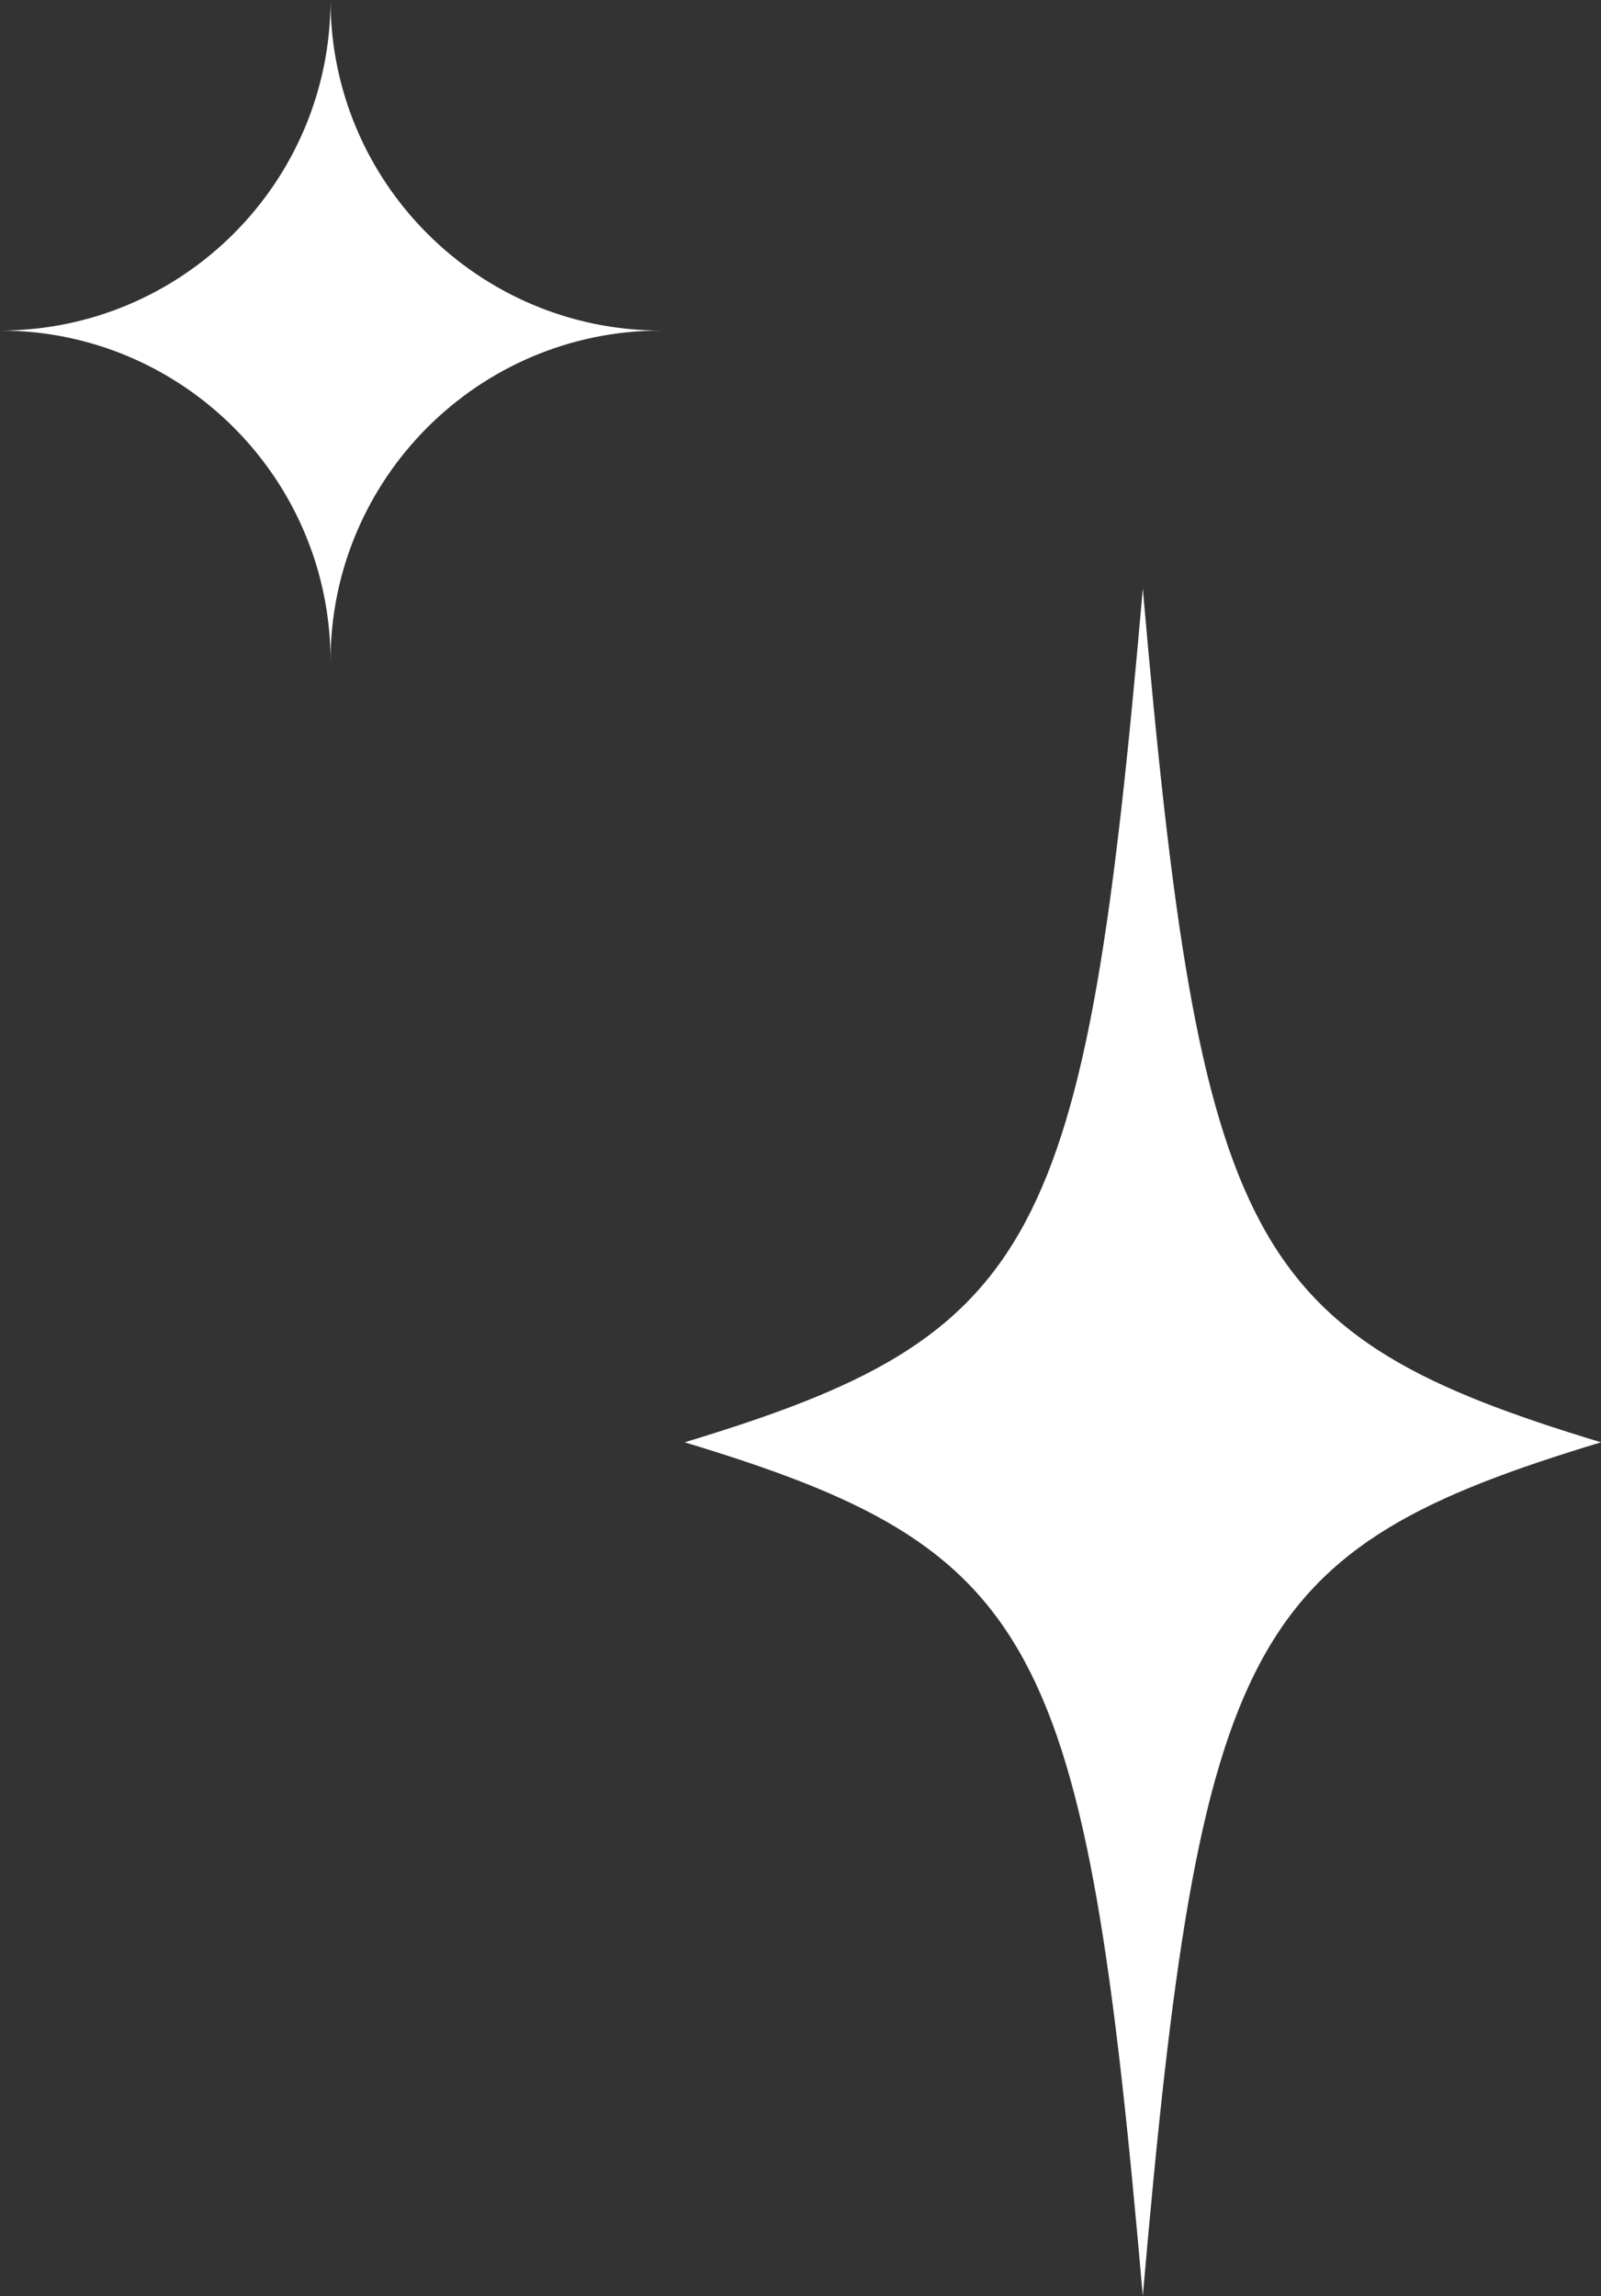
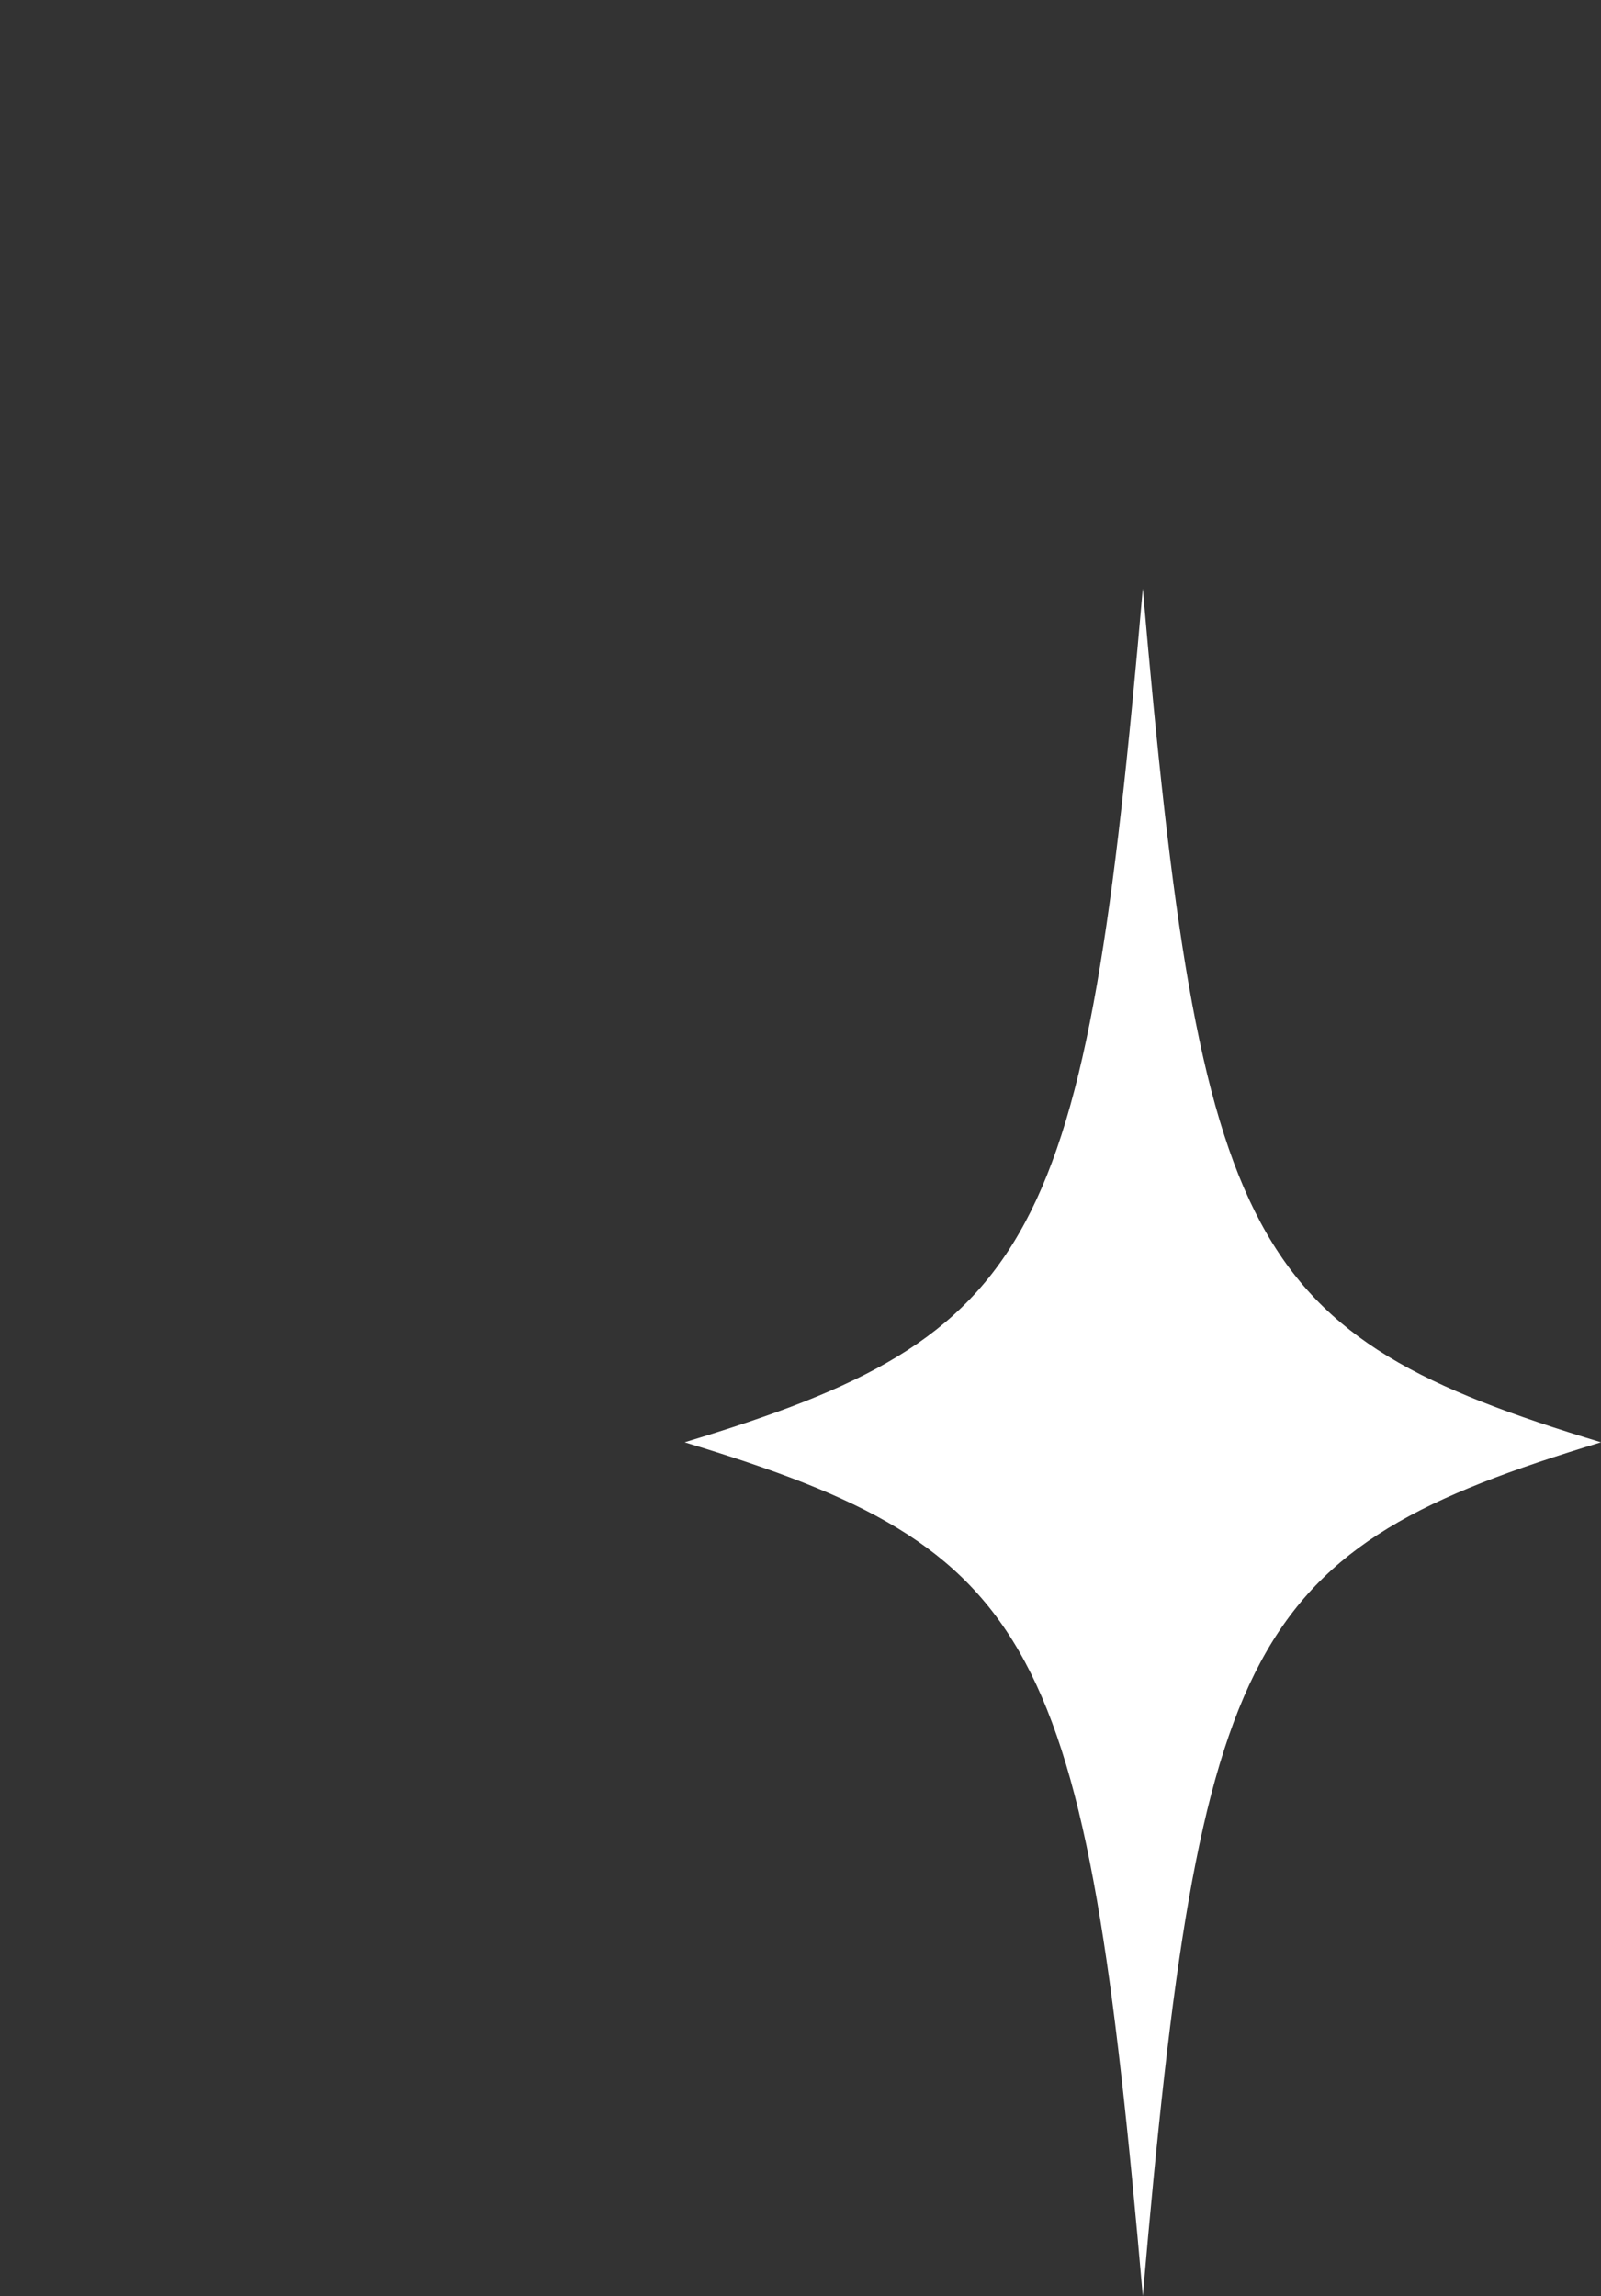
<svg xmlns="http://www.w3.org/2000/svg" id="_レイヤー_2" data-name="レイヤー 2" viewBox="0 0 35.99 51.61">
  <rect x="0" y="0" width="35.99" height="51.61" fill="#333333" stroke="none" />
  <defs>
    <style>
      .cls-1 {
        fill: #fff;
      }
    </style>
  </defs>
  <g id="_データ" data-name="データ">
    <g>
-       <path class="cls-1" d="M7.43,0c0,4.1-3.33,7.43-7.43,7.43,4.1,0,7.43,3.33,7.43,7.43,0-4.1,3.33-7.43,7.43-7.43-4.1,0-7.43-3.33-7.43-7.43Z" />
      <path class="cls-1" d="M35.99,32.42c-7.96,2.41-9.01,4.36-10.3,19.19-1.29-14.83-2.34-16.78-10.3-19.19,7.96-2.41,9.01-4.36,10.3-19.19,1.29,14.83,2.34,16.78,10.3,19.19Z" />
    </g>
  </g>
</svg>